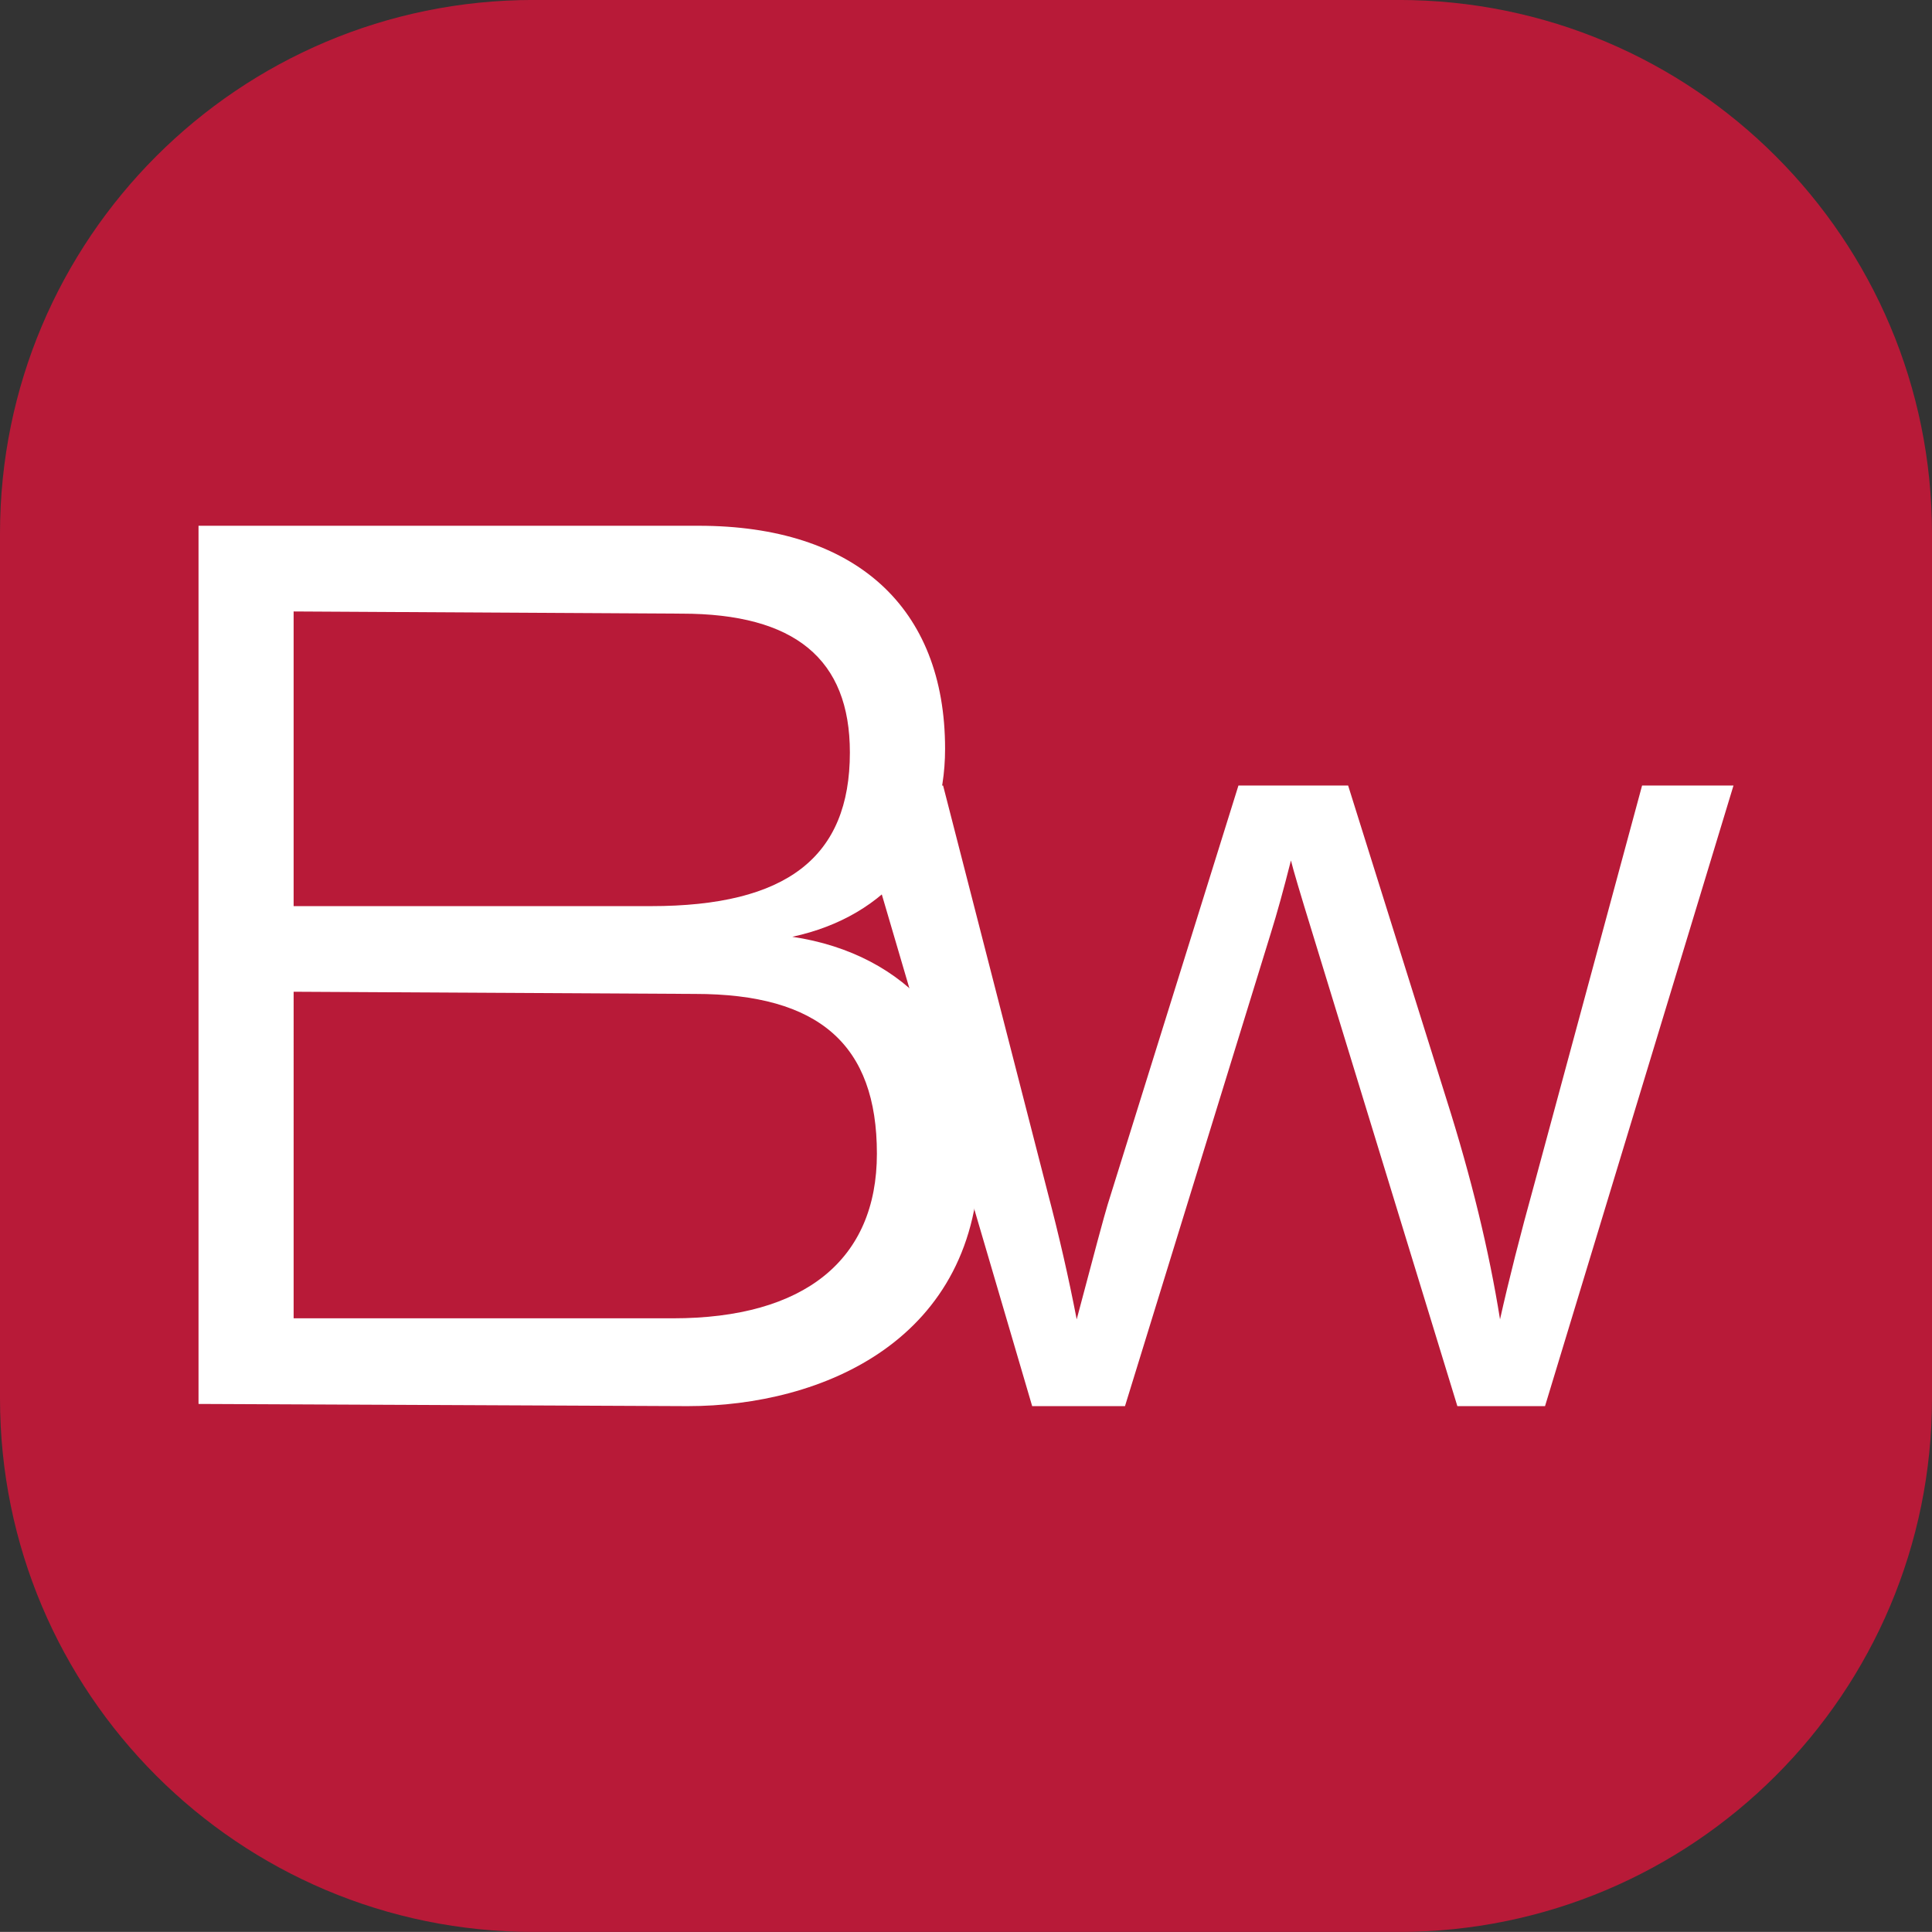
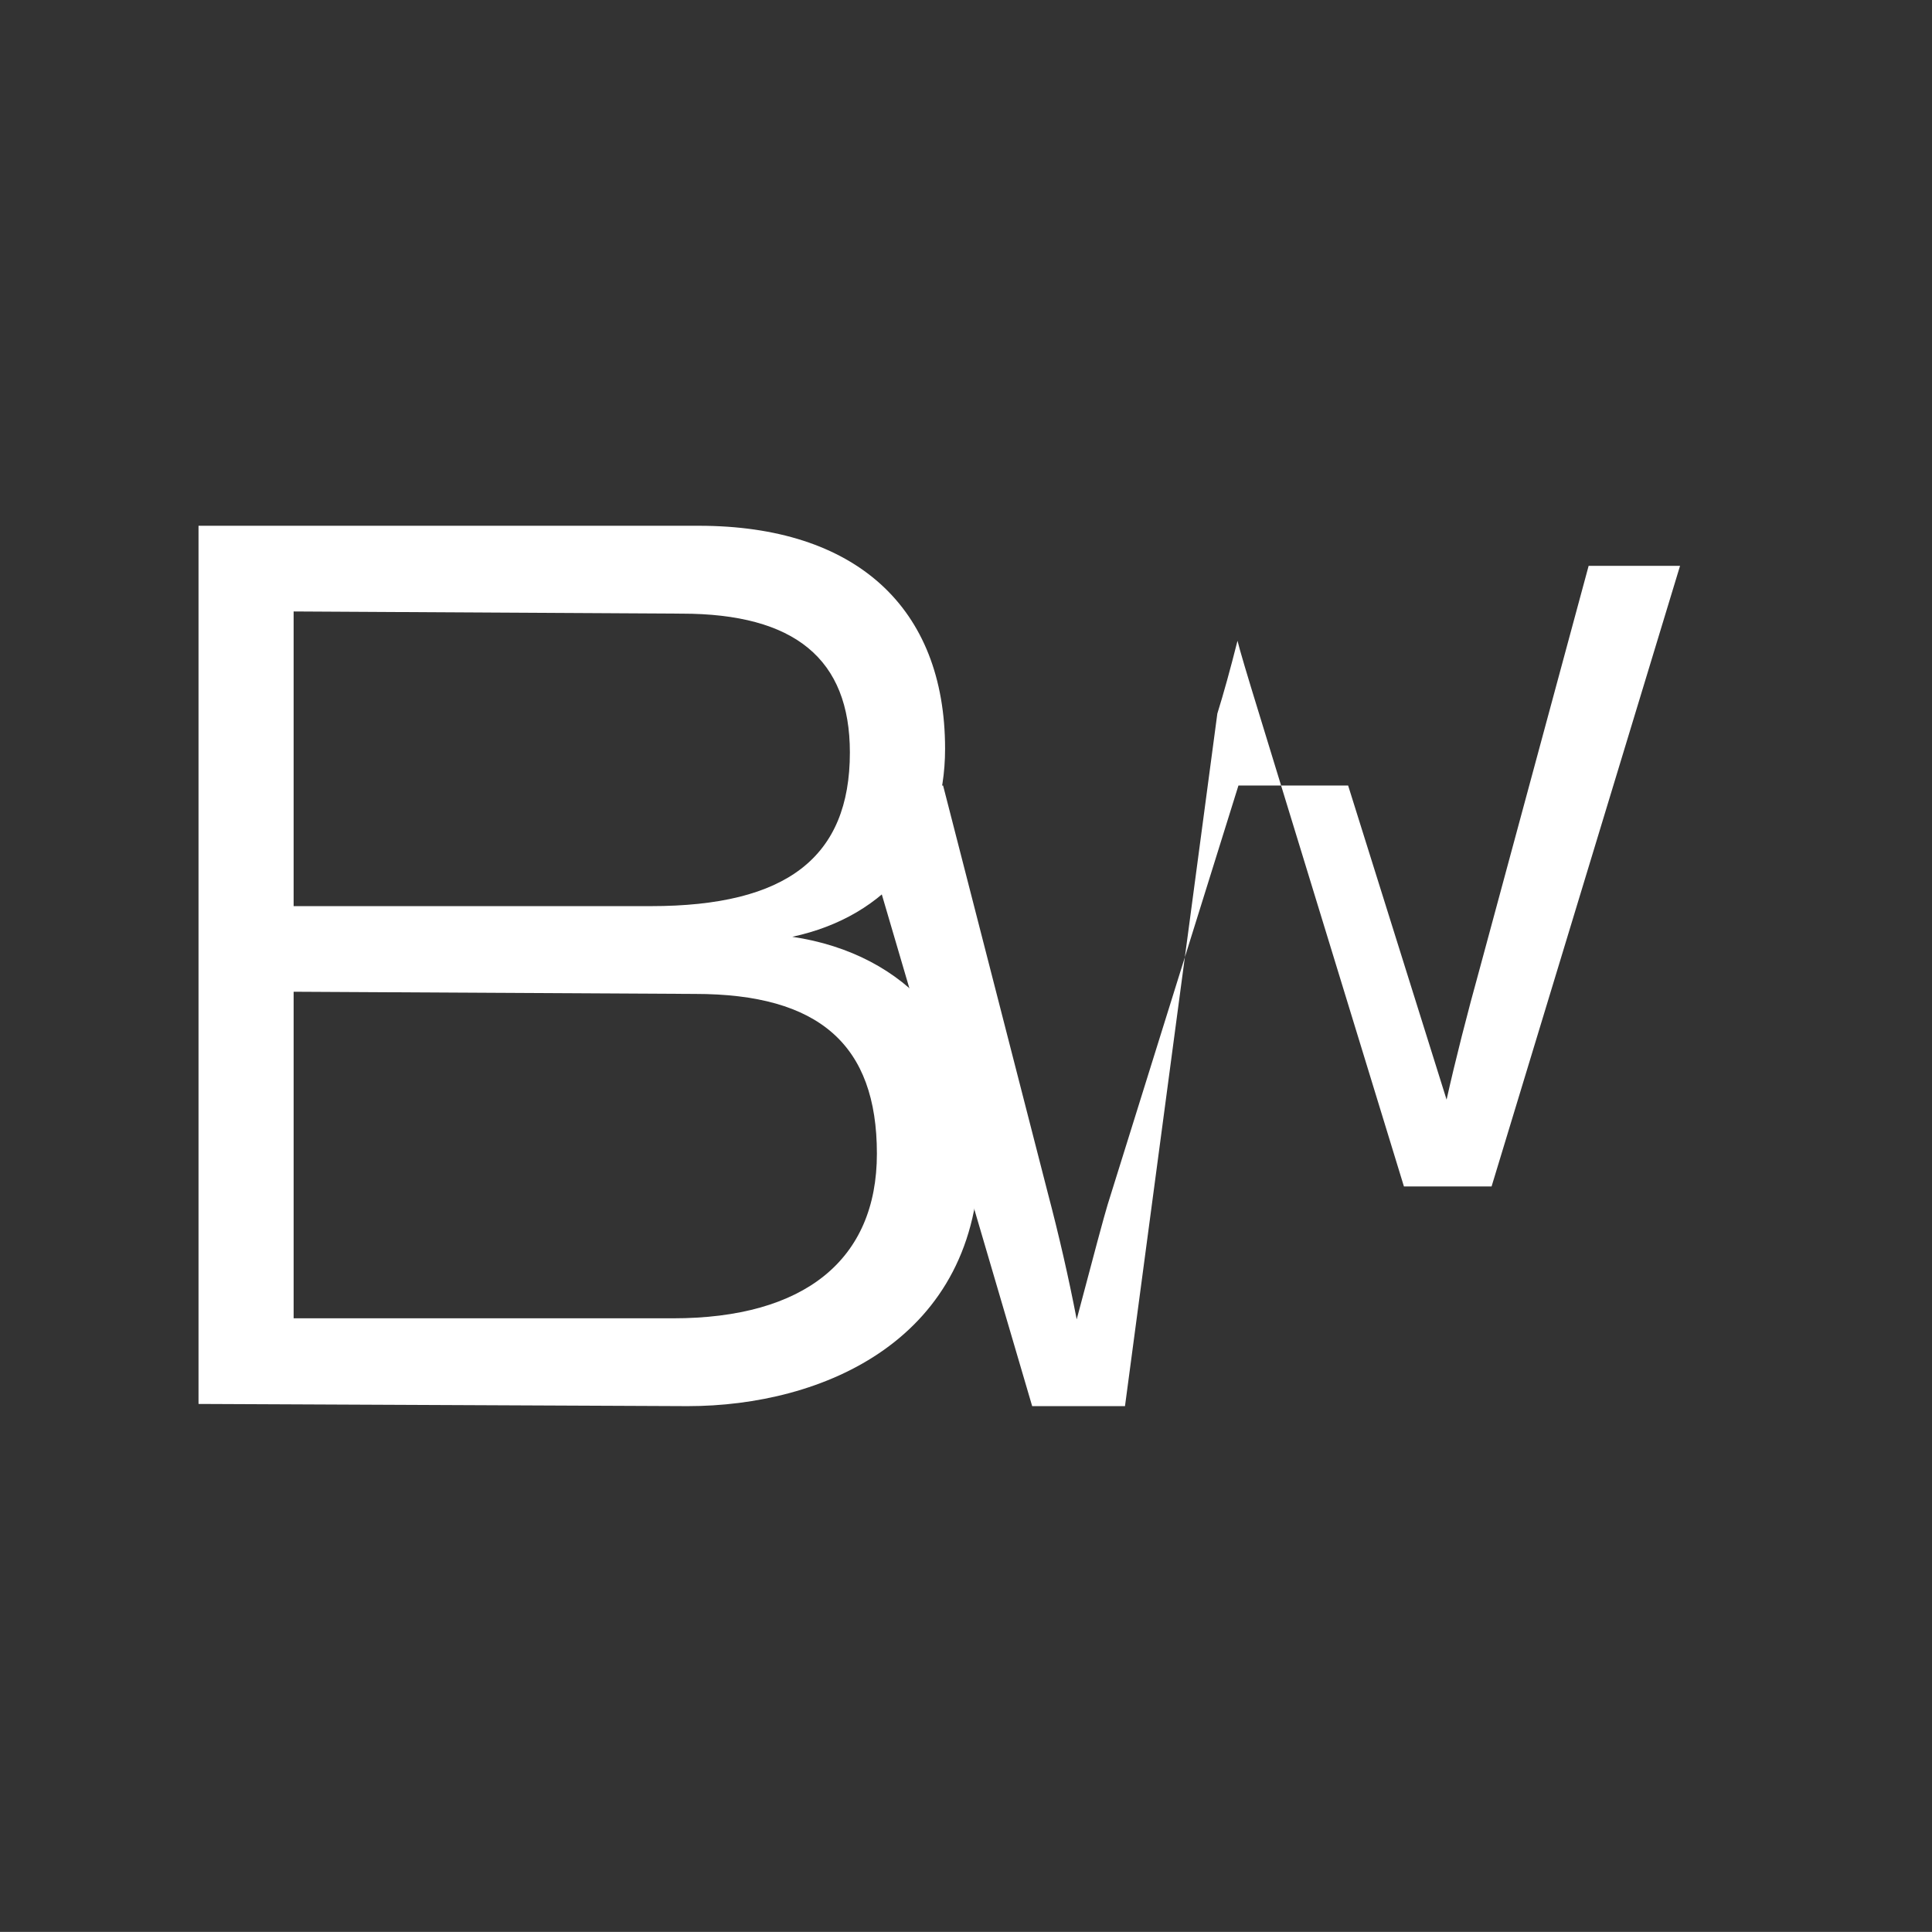
<svg xmlns="http://www.w3.org/2000/svg" version="1.1" x="0px" y="0px" width="192px" height="191.99px" viewBox="0 0 192 191.99" enable-background="new 0 0 192 191.99" xml:space="preserve">
  <rect x="0" y="0" width="192" height="191.99" fill="#333333" stroke="none" />
  <g id="レイヤー_1">
</g>
  <g id="レイヤー_2">
    <g>
-       <path fill="#B81A38" d="M192,138.979c0,29.28-23.736,53.016-53.016,53.016H53.015C23.736,191.995,0,168.259,0,138.979V53.01    C0,23.731,23.736-0.004,53.015-0.004h85.969C168.264-0.004,192,23.731,192,53.01V138.979z" />
      <g>
        <path fill="#FFFFFF" d="M78.738,93.097c9.513-2.046,15.183-9.099,15.183-18.683c0-14.083-8.923-22.164-24.481-22.164H19.729     v87.272l48.617,0.218c13.373,0,28.986-6.57,28.986-25.088C97.332,103.067,90.206,94.807,78.738,93.097z M29.181,98.558     l39.892,0.217c12.326,0,18.072,5.045,18.072,15.876c0,10.549-7.196,16.361-20.261,16.361c0,0-37.277,0-37.703,0     C29.181,130.583,29.181,98.558,29.181,98.558z M67.738,60.983c11.25,0,16.722,4.512,16.722,13.799     c0,10.415-6.281,15.268-19.774,15.268c0,0-35.08,0-35.506,0c0-0.427,0-29.284,0-29.284L67.738,60.983z" />
-         <path fill="#FFFFFF" d="M102.576,139.74L84.453,78.067h9.271l10.389,40.428c1.118,4.235,2.081,8.441,2.888,12.621     c1.739-6.59,2.764-10.392,3.075-11.401l12.998-41.648h10.902l9.784,31.215c2.454,7.74,4.223,15.018,5.311,21.833     c0.87-3.899,2.003-8.371,3.401-13.42l10.716-39.629h9.084l-18.729,61.673h-8.712l-14.396-46.99     c-1.211-3.928-1.926-6.339-2.143-7.237c-0.714,2.833-1.382,5.246-2.003,7.237L111.8,139.74H102.576z" />
+         <path fill="#FFFFFF" d="M102.576,139.74L84.453,78.067h9.271l10.389,40.428c1.118,4.235,2.081,8.441,2.888,12.621     c1.739-6.59,2.764-10.392,3.075-11.401l12.998-41.648h10.902l9.784,31.215c0.87-3.899,2.003-8.371,3.401-13.42l10.716-39.629h9.084l-18.729,61.673h-8.712l-14.396-46.99     c-1.211-3.928-1.926-6.339-2.143-7.237c-0.714,2.833-1.382,5.246-2.003,7.237L111.8,139.74H102.576z" />
      </g>
    </g>
  </g>
</svg>